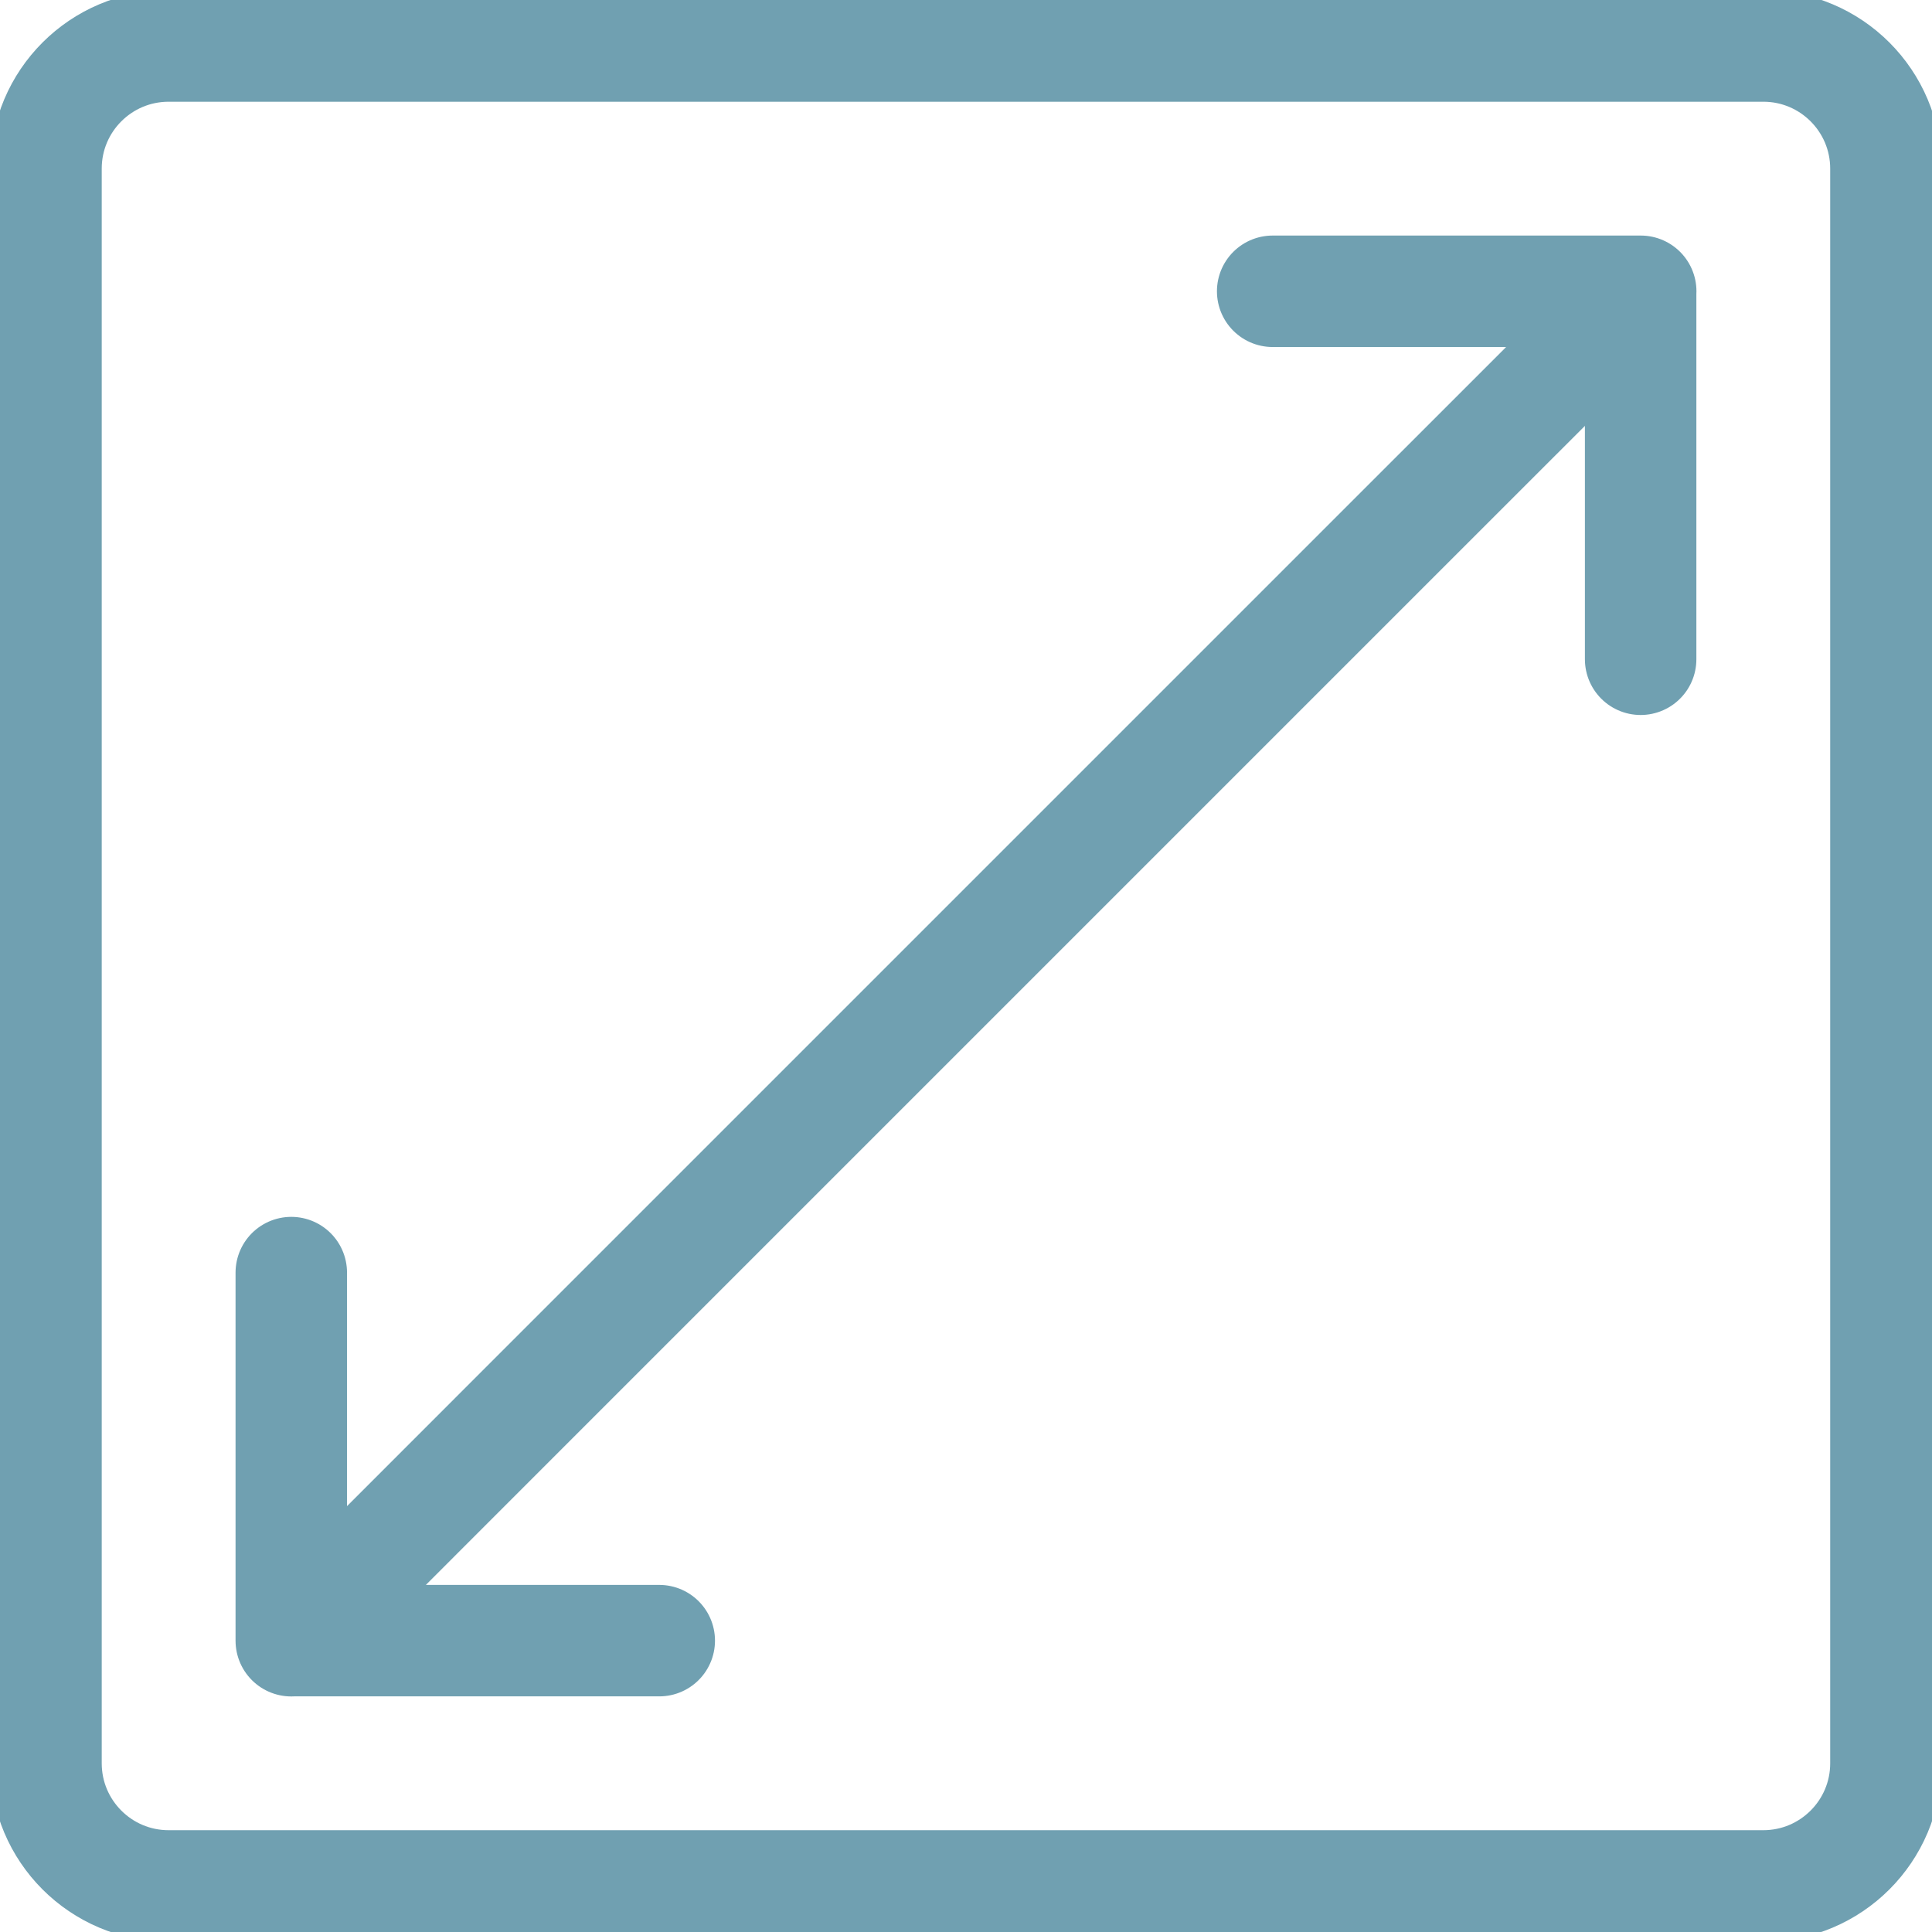
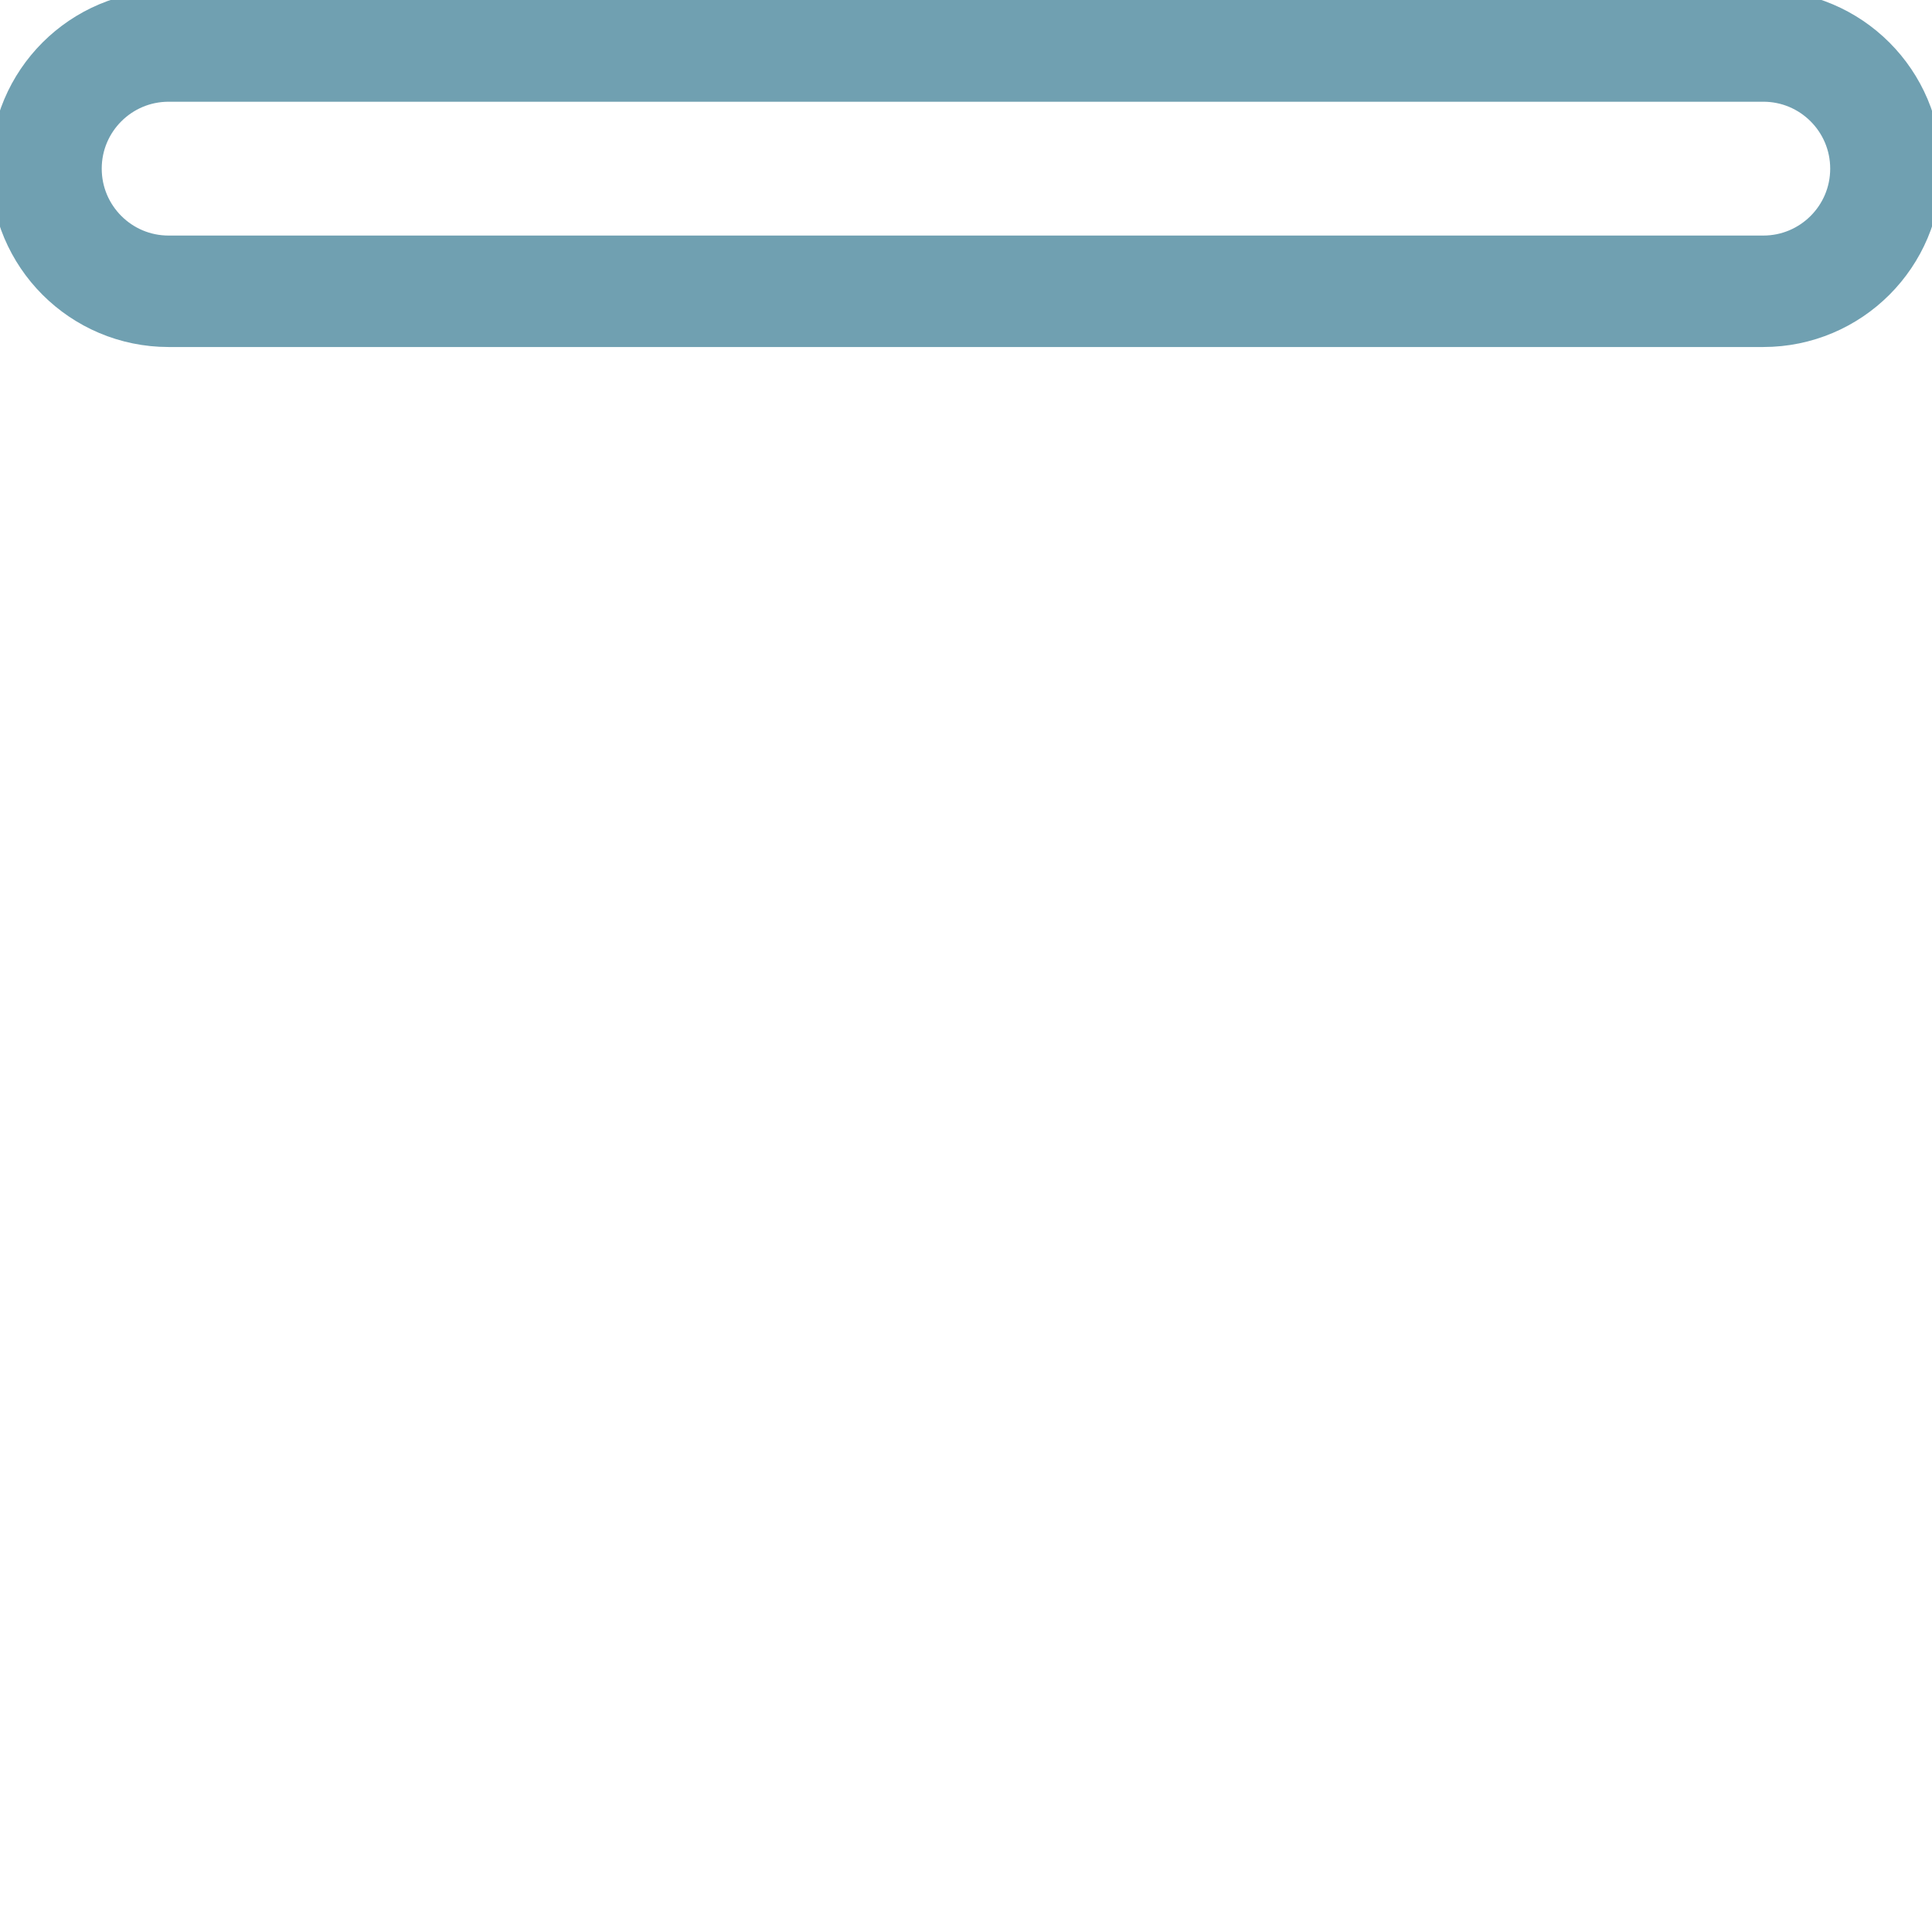
<svg xmlns="http://www.w3.org/2000/svg" xmlns:ns1="http://sodipodi.sourceforge.net/DTD/sodipodi-0.dtd" xmlns:ns2="http://www.inkscape.org/namespaces/inkscape" fill="none" viewBox="0 0 26 26" version="1.1" id="svg3" ns1:docname="icon_room_size.svg" ns2:version="1.4 (86a8ad7, 2024-10-11)">
  <ns1:namedview id="namedview3" pagecolor="#ffffff" bordercolor="#000000" borderopacity="0.25" ns2:showpageshadow="2" ns2:pageopacity="0.0" ns2:pagecheckerboard="0" ns2:deskcolor="#d1d1d1" ns2:zoom="23.365385" ns2:cx="13.374486" ns2:cy="13.288889" ns2:window-width="2560" ns2:window-height="1417" ns2:window-x="3632" ns2:window-y="305" ns2:window-maximized="1" ns2:current-layer="svg3" />
-   <path d="M 23.73,0.619 H 2.27 c -0.912,0 -1.651,0.739 -1.651,1.65 v 21.46 c 0,0.912 0.739,1.651 1.65,1.651 h 21.46 c 0.912,0 1.651,-0.739 1.651,-1.65 V 2.27 c 0,-0.912 -0.739,-1.651 -1.65,-1.651 z" style="stroke:#70a0b1;stroke-width:1.5;stroke-linecap:round;stroke-linejoin:round" id="path1" />
-   <path d="M 8.872,22.079 H 3.92 V 17.126 M 7.222,18.777 18.777,7.222 M 7.222,18.777 3.92,22.08 M 17.127,3.92 h 4.952 V 8.872 M 18.777,7.222 22.08,3.92" style="stroke:#70a0b1;stroke-width:1.5;stroke-linecap:round;stroke-linejoin:round" id="path2" />
+   <path d="M 23.73,0.619 H 2.27 c -0.912,0 -1.651,0.739 -1.651,1.65 c 0,0.912 0.739,1.651 1.65,1.651 h 21.46 c 0.912,0 1.651,-0.739 1.651,-1.65 V 2.27 c 0,-0.912 -0.739,-1.651 -1.65,-1.651 z" style="stroke:#70a0b1;stroke-width:1.5;stroke-linecap:round;stroke-linejoin:round" id="path1" />
  <defs id="defs2" />
</svg>